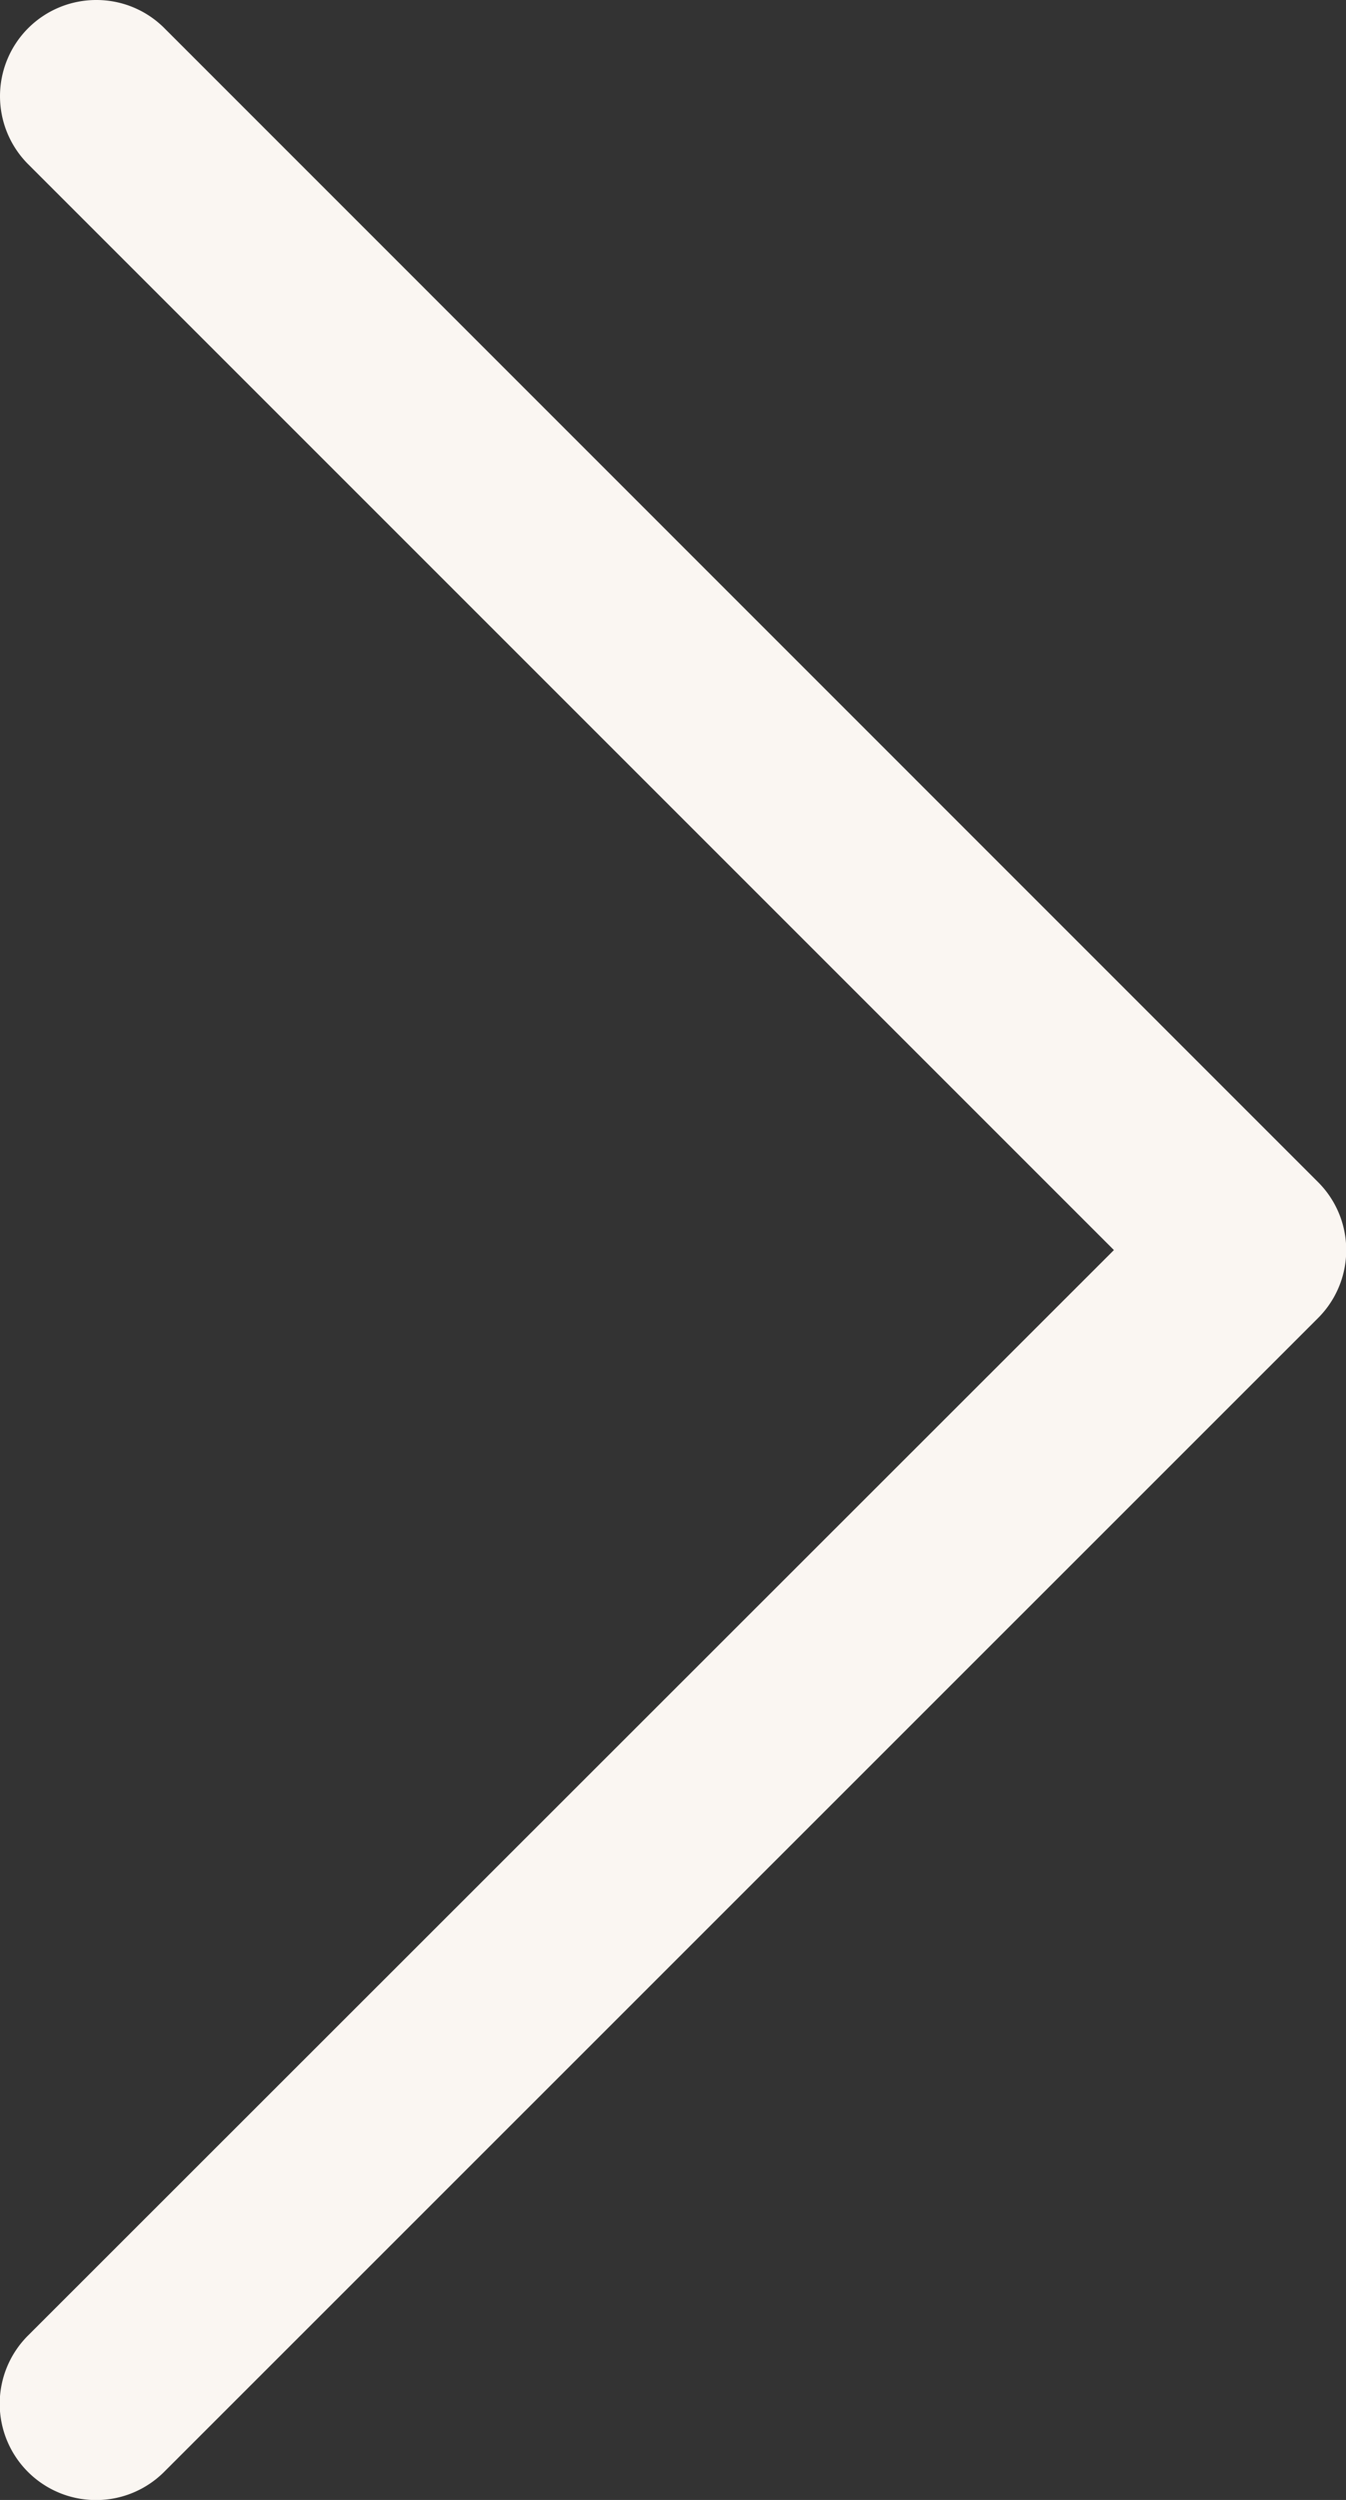
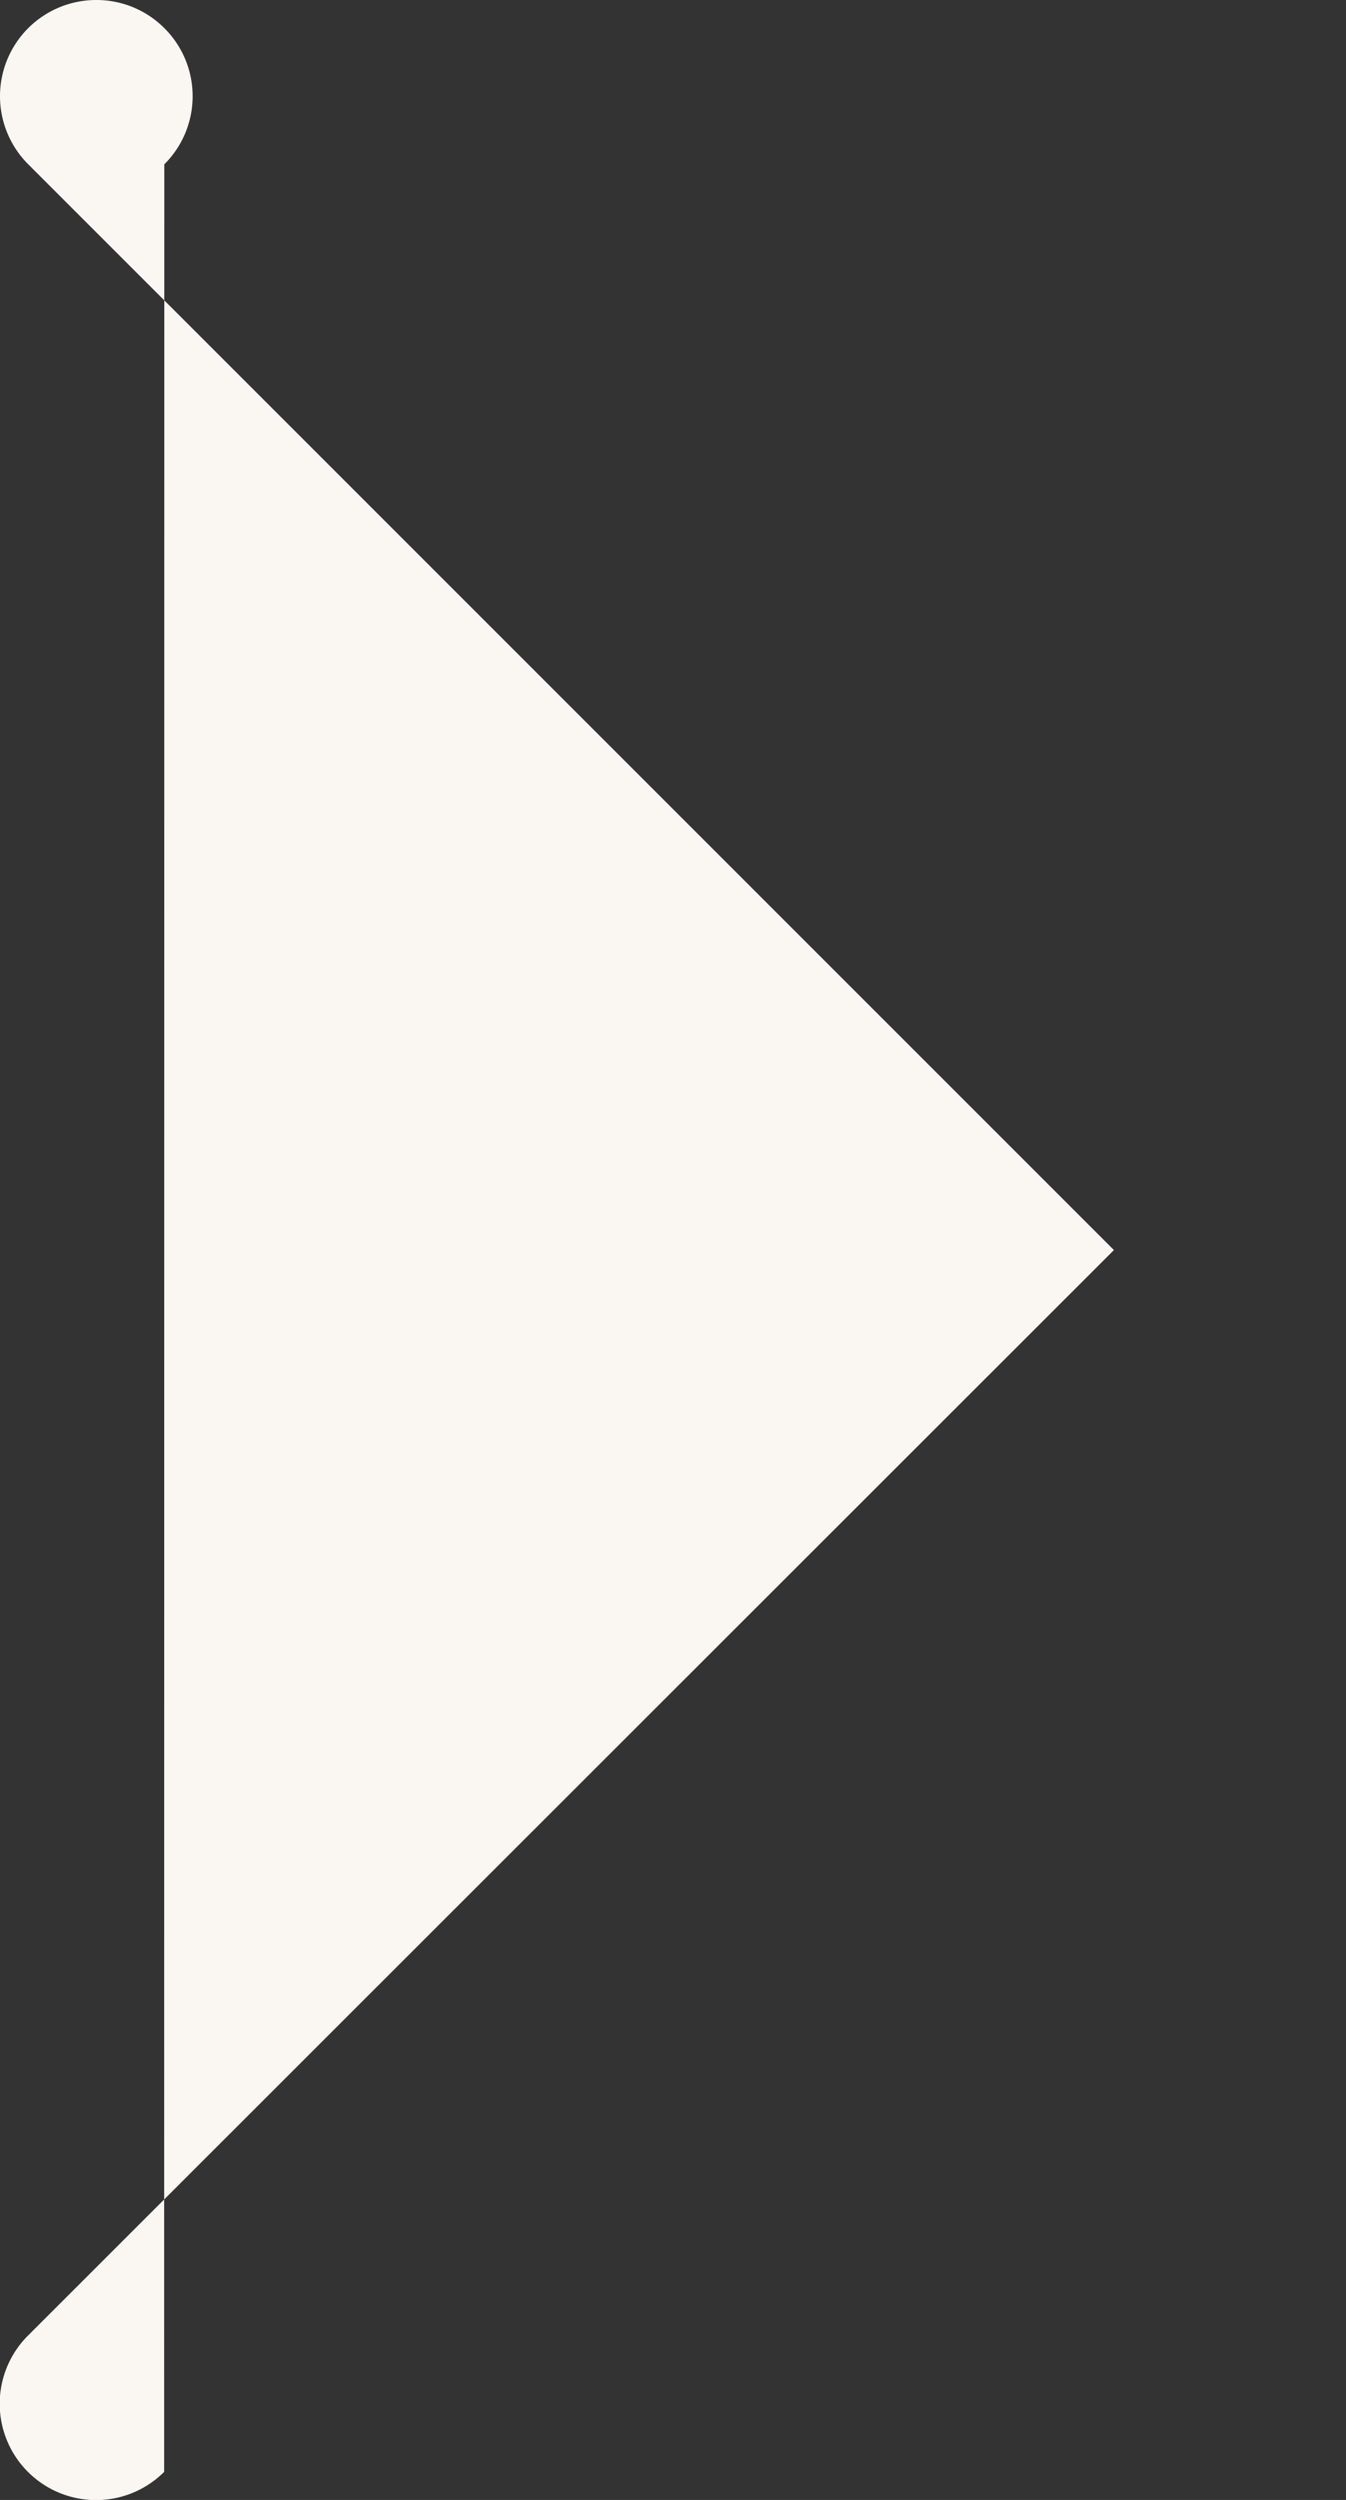
<svg xmlns="http://www.w3.org/2000/svg" width="7.905" height="14.681" viewBox="0 0 7.905 14.681">
  <rect x="0" y="0" width="7.905" height="14.681" fill="#333333" stroke="none" />
-   <path id="download" d="M7.34,14.681a.563.563,0,0,1-.4-.165L.165,7.74a.564.564,0,0,1,0-.8L6.941.165a.565.565,0,0,1,.8.8L1.363,7.34,7.74,13.717a.565.565,0,0,1-.4.964Z" transform="translate(7.905 14.681) rotate(180)" fill="#faf6f2" />
+   <path id="download" d="M7.34,14.681a.563.563,0,0,1-.4-.165a.564.564,0,0,1,0-.8L6.941.165a.565.565,0,0,1,.8.8L1.363,7.34,7.74,13.717a.565.565,0,0,1-.4.964Z" transform="translate(7.905 14.681) rotate(180)" fill="#faf6f2" />
</svg>